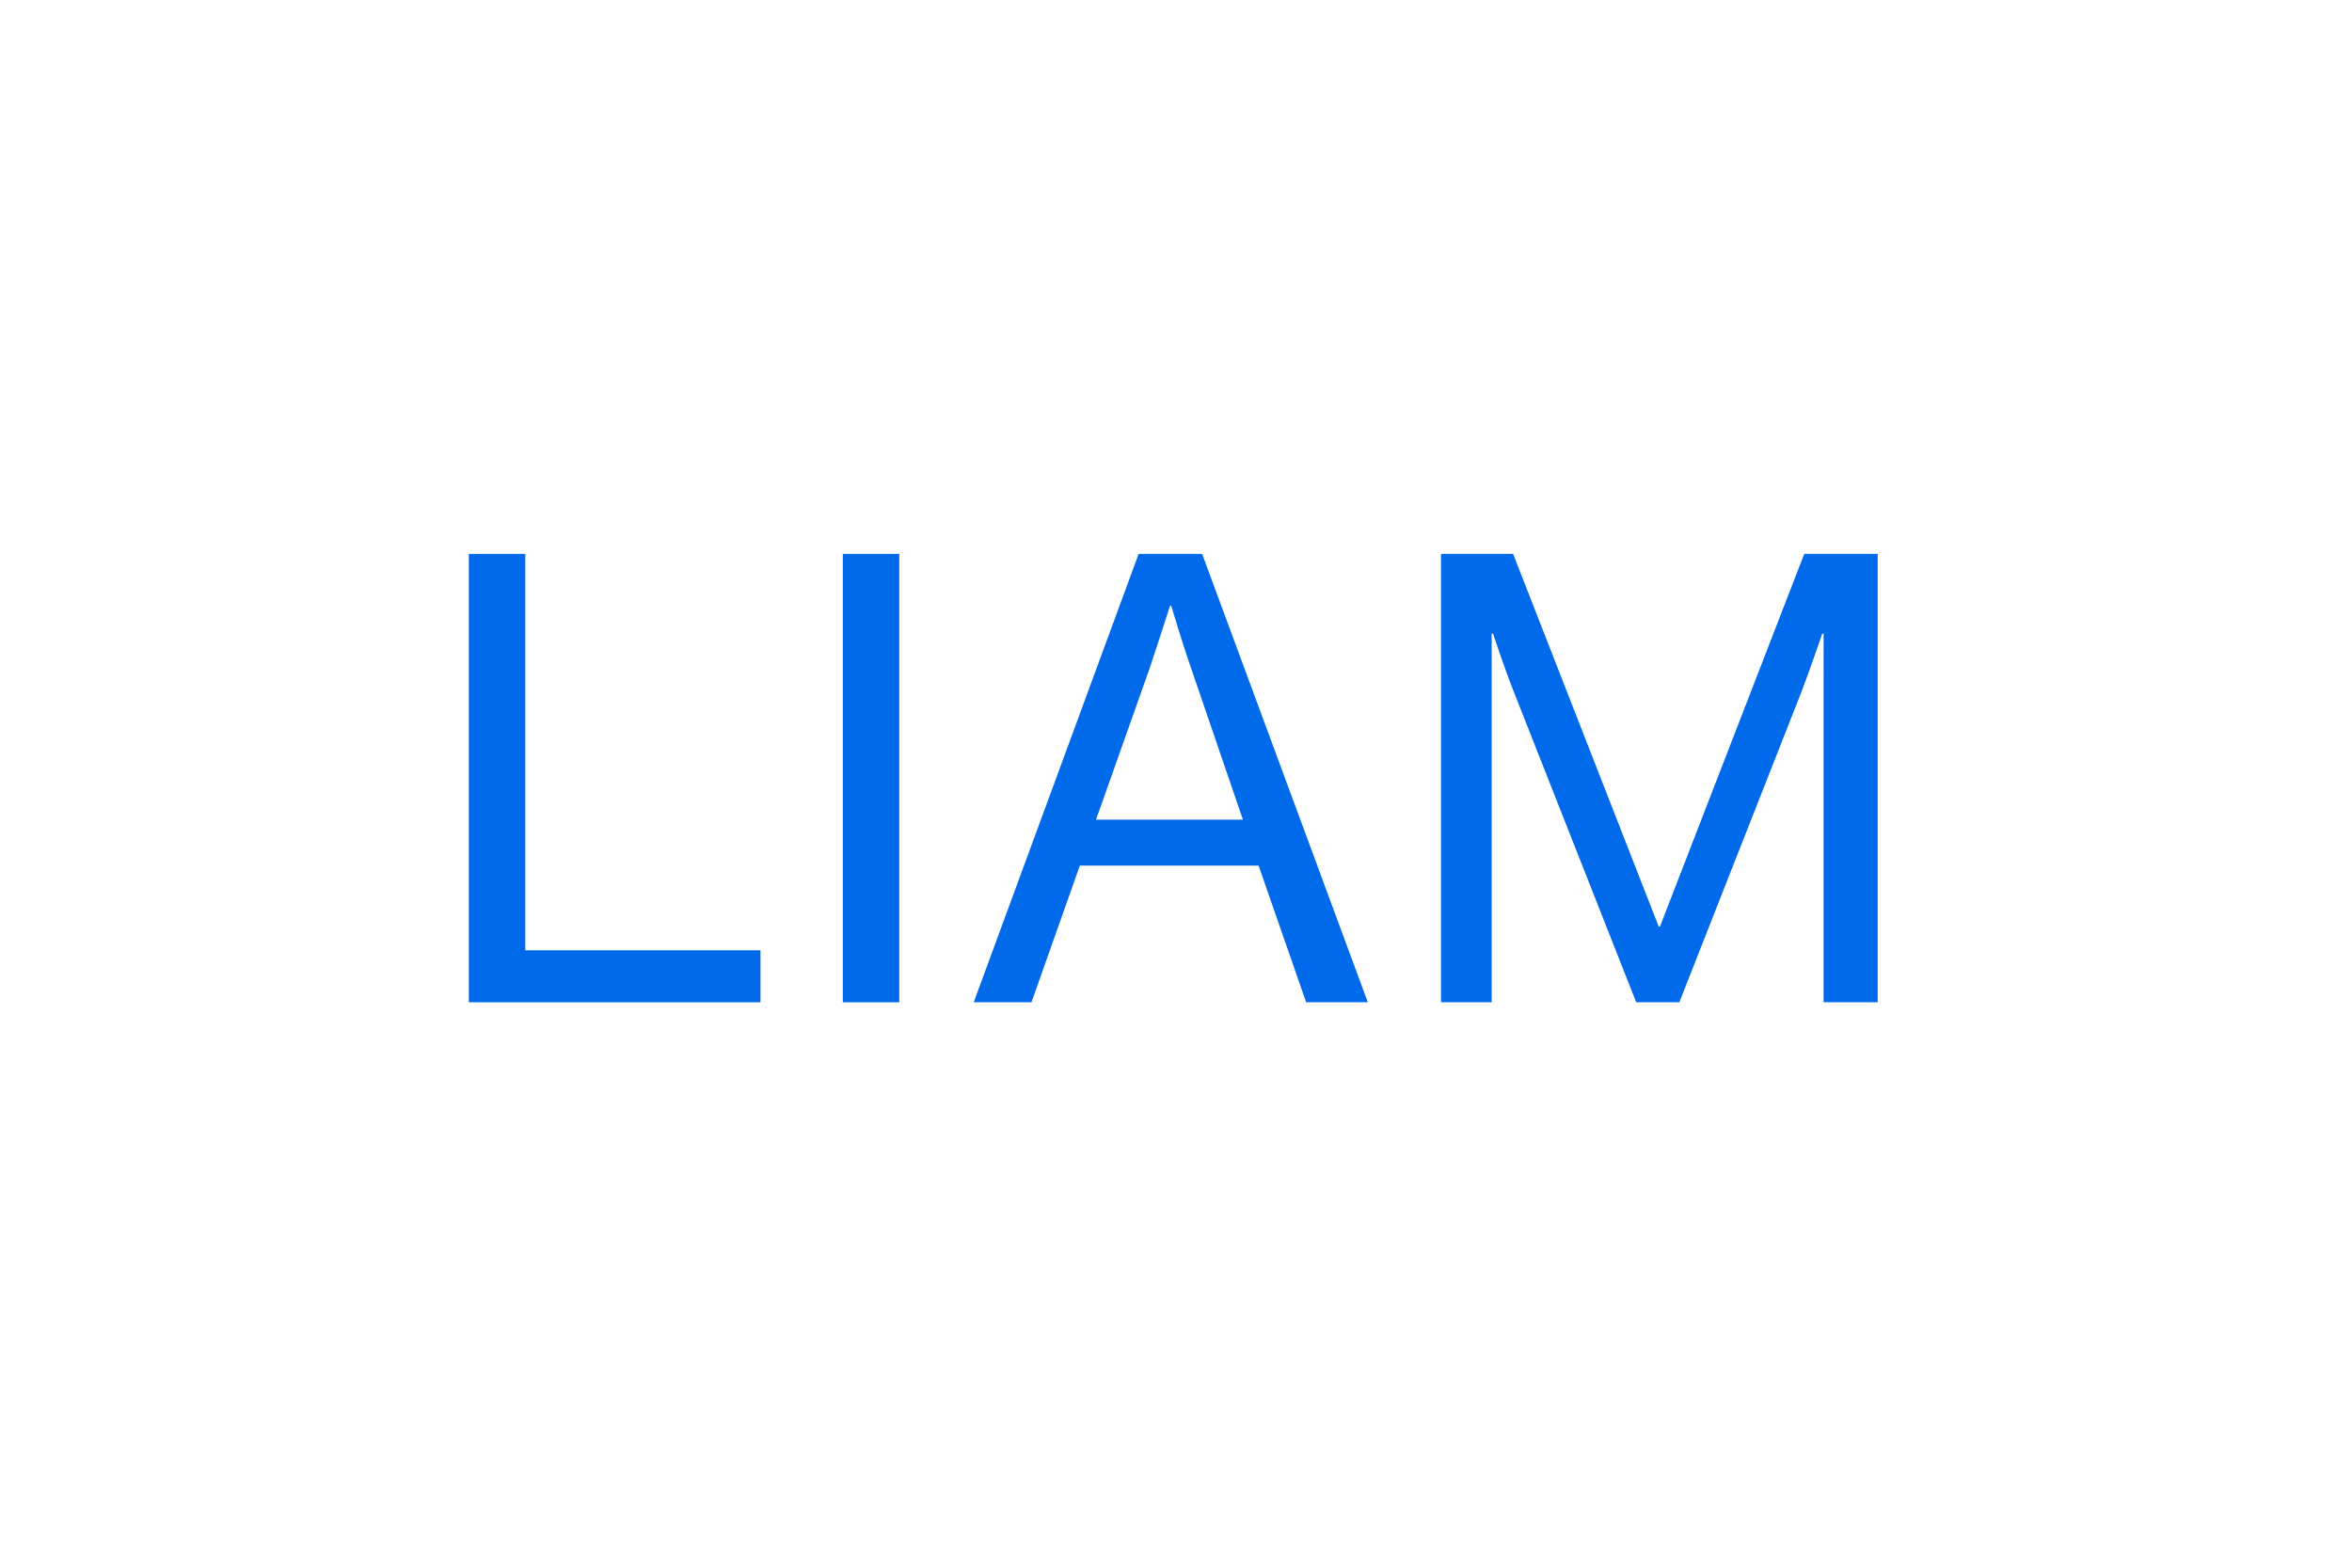
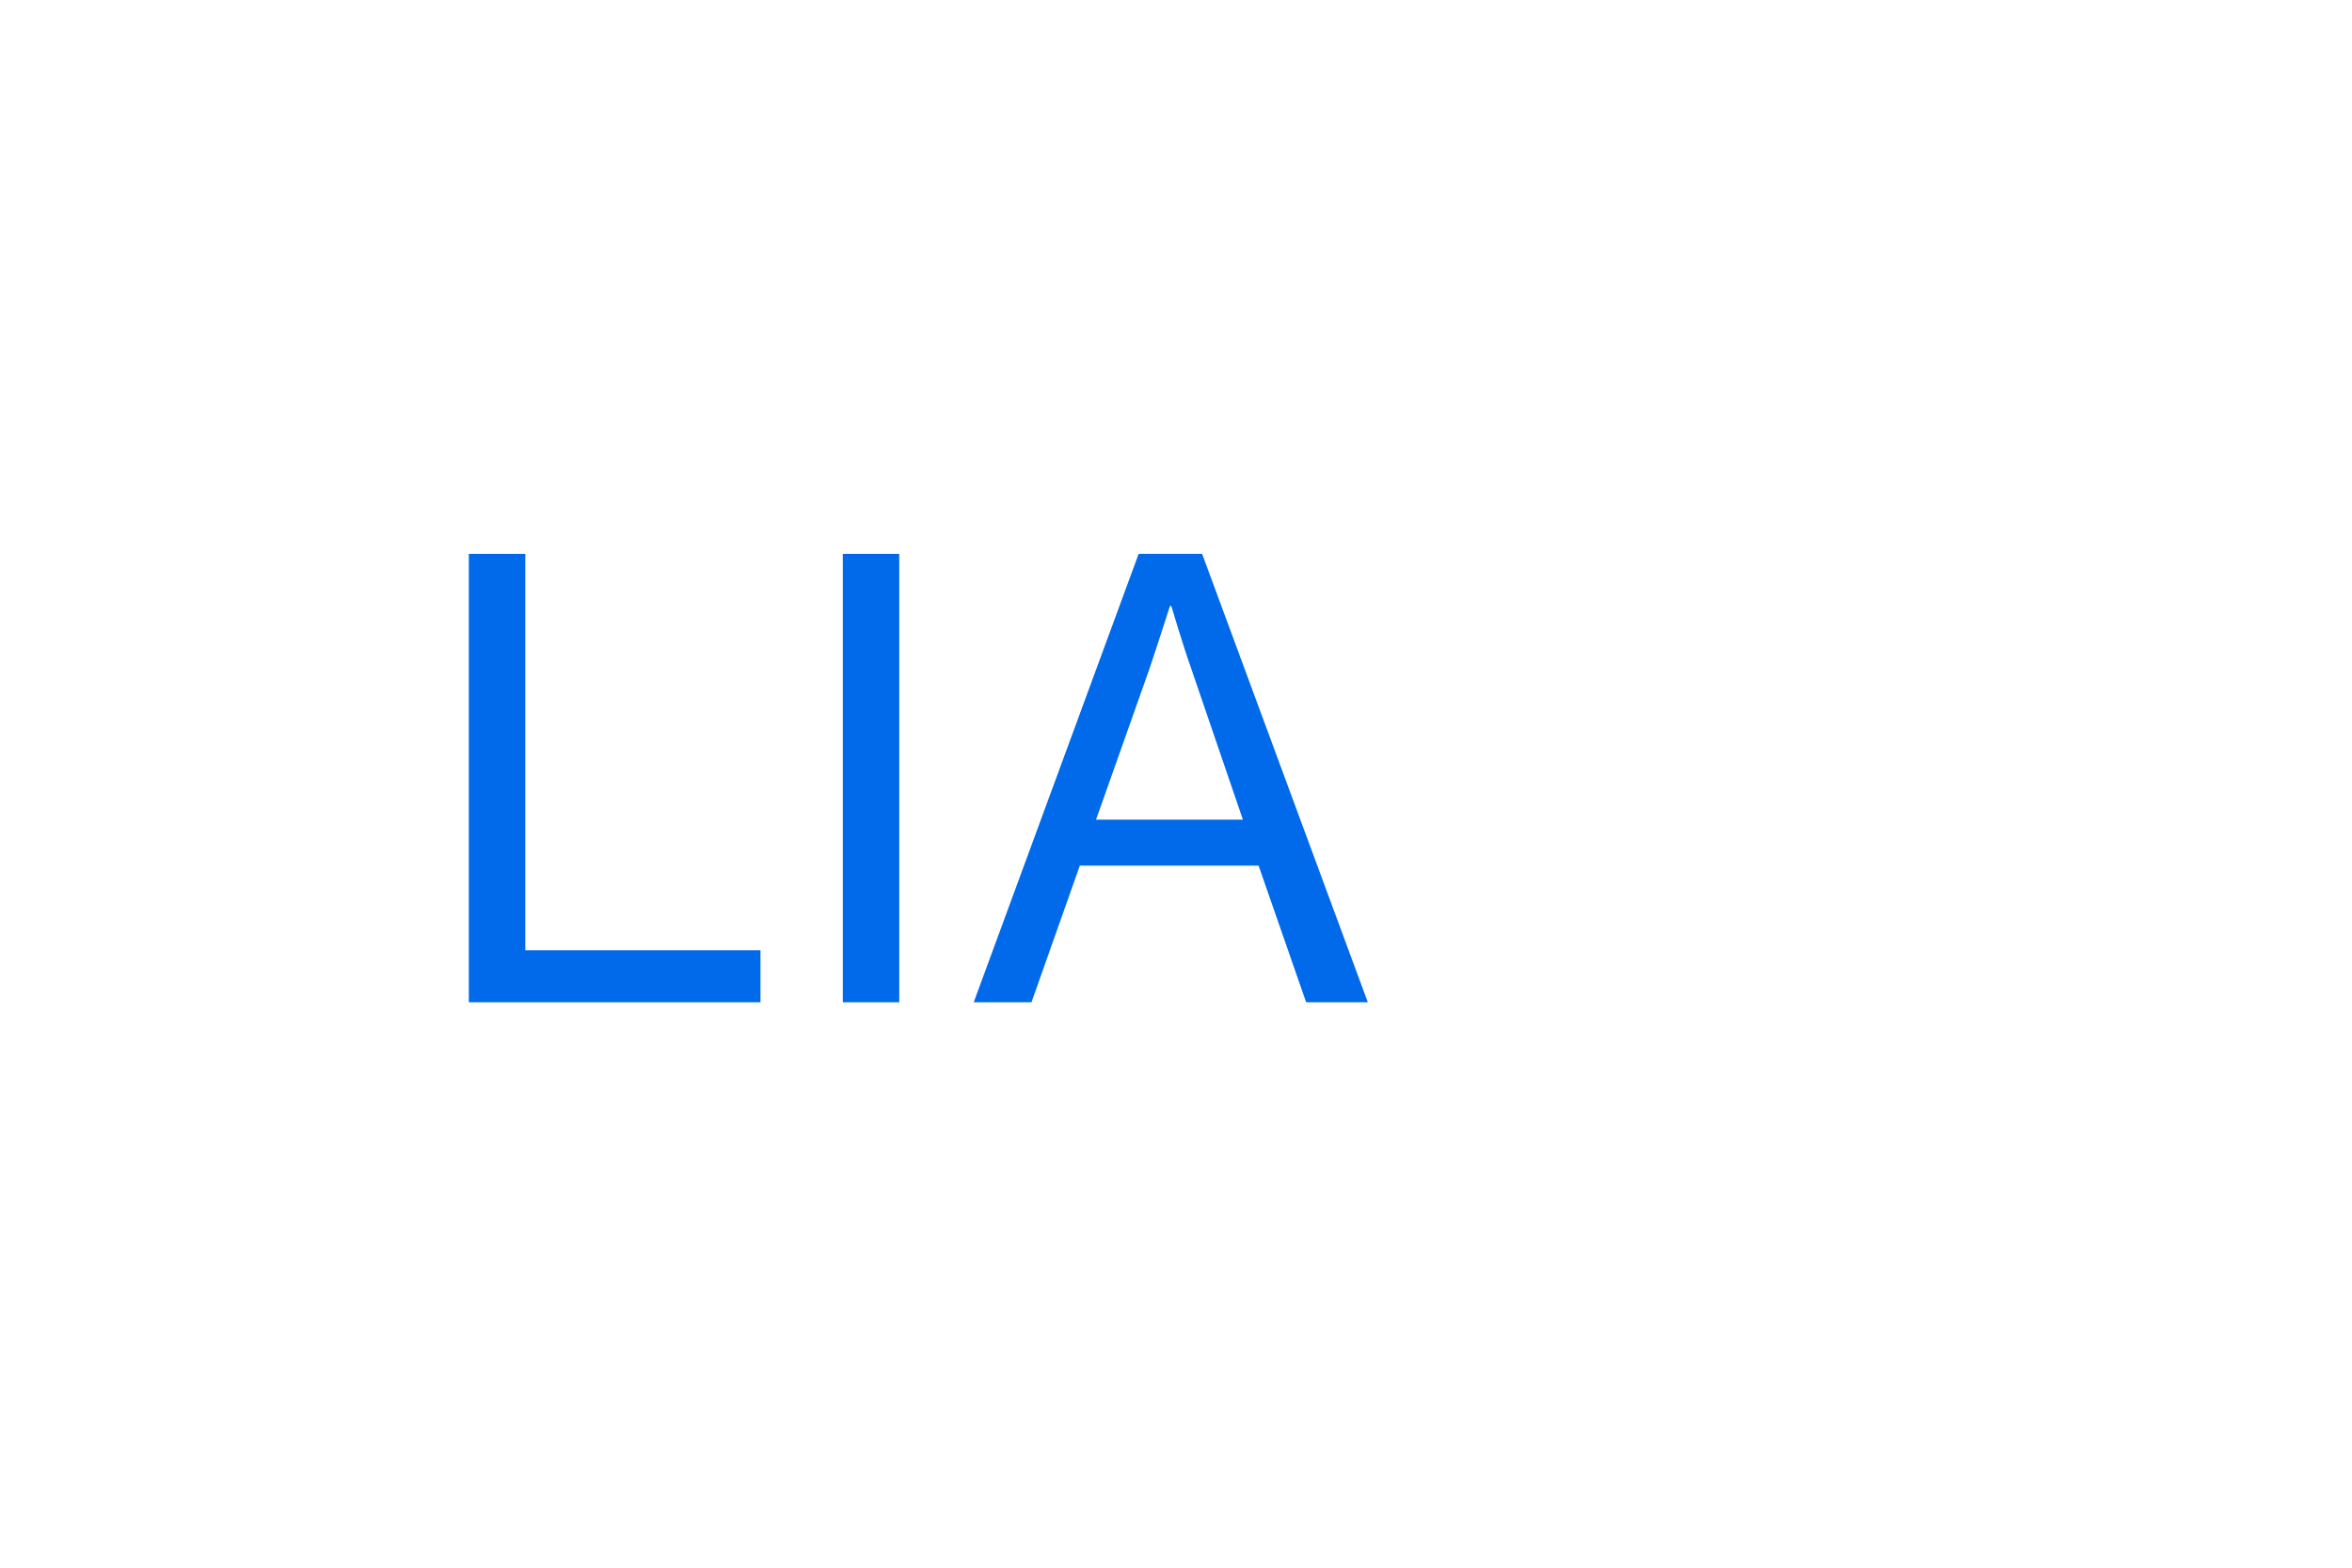
<svg xmlns="http://www.w3.org/2000/svg" id="Layer_1" data-name="Layer 1" viewBox="0 0 900 600">
  <defs>
    <style>.cls-1{fill:#006aea;}</style>
  </defs>
  <title>9-artists-series-img</title>
  <path class="cls-1" d="M179.4,212H201V363.7h90v19.9H179.4V212Z" />
  <path class="cls-1" d="M322.5,212h21.6V383.6H322.5V212Z" />
  <path class="cls-1" d="M435.7,212H460l63.4,171.6H499.8l-18.2-52.3H413.2l-18.5,52.3H372.6ZM419.4,313.7h56.2l-19.7-57.6c-3.4-9.6-7.7-24.2-7.7-24.2h-0.5s-4.6,14.4-7.9,24.2Z" />
-   <path class="cls-1" d="M551.4,212H579l55.7,142.6h0.5L690.4,212h28.1V383.6H697.8V242.5h-0.5s-4.6,13.4-7.7,21.6l-47,119.5H626.1L579,264.1c-3.4-8.6-7.7-21.6-7.7-21.6h-0.5V383.6H551.4V212Z" />
</svg>